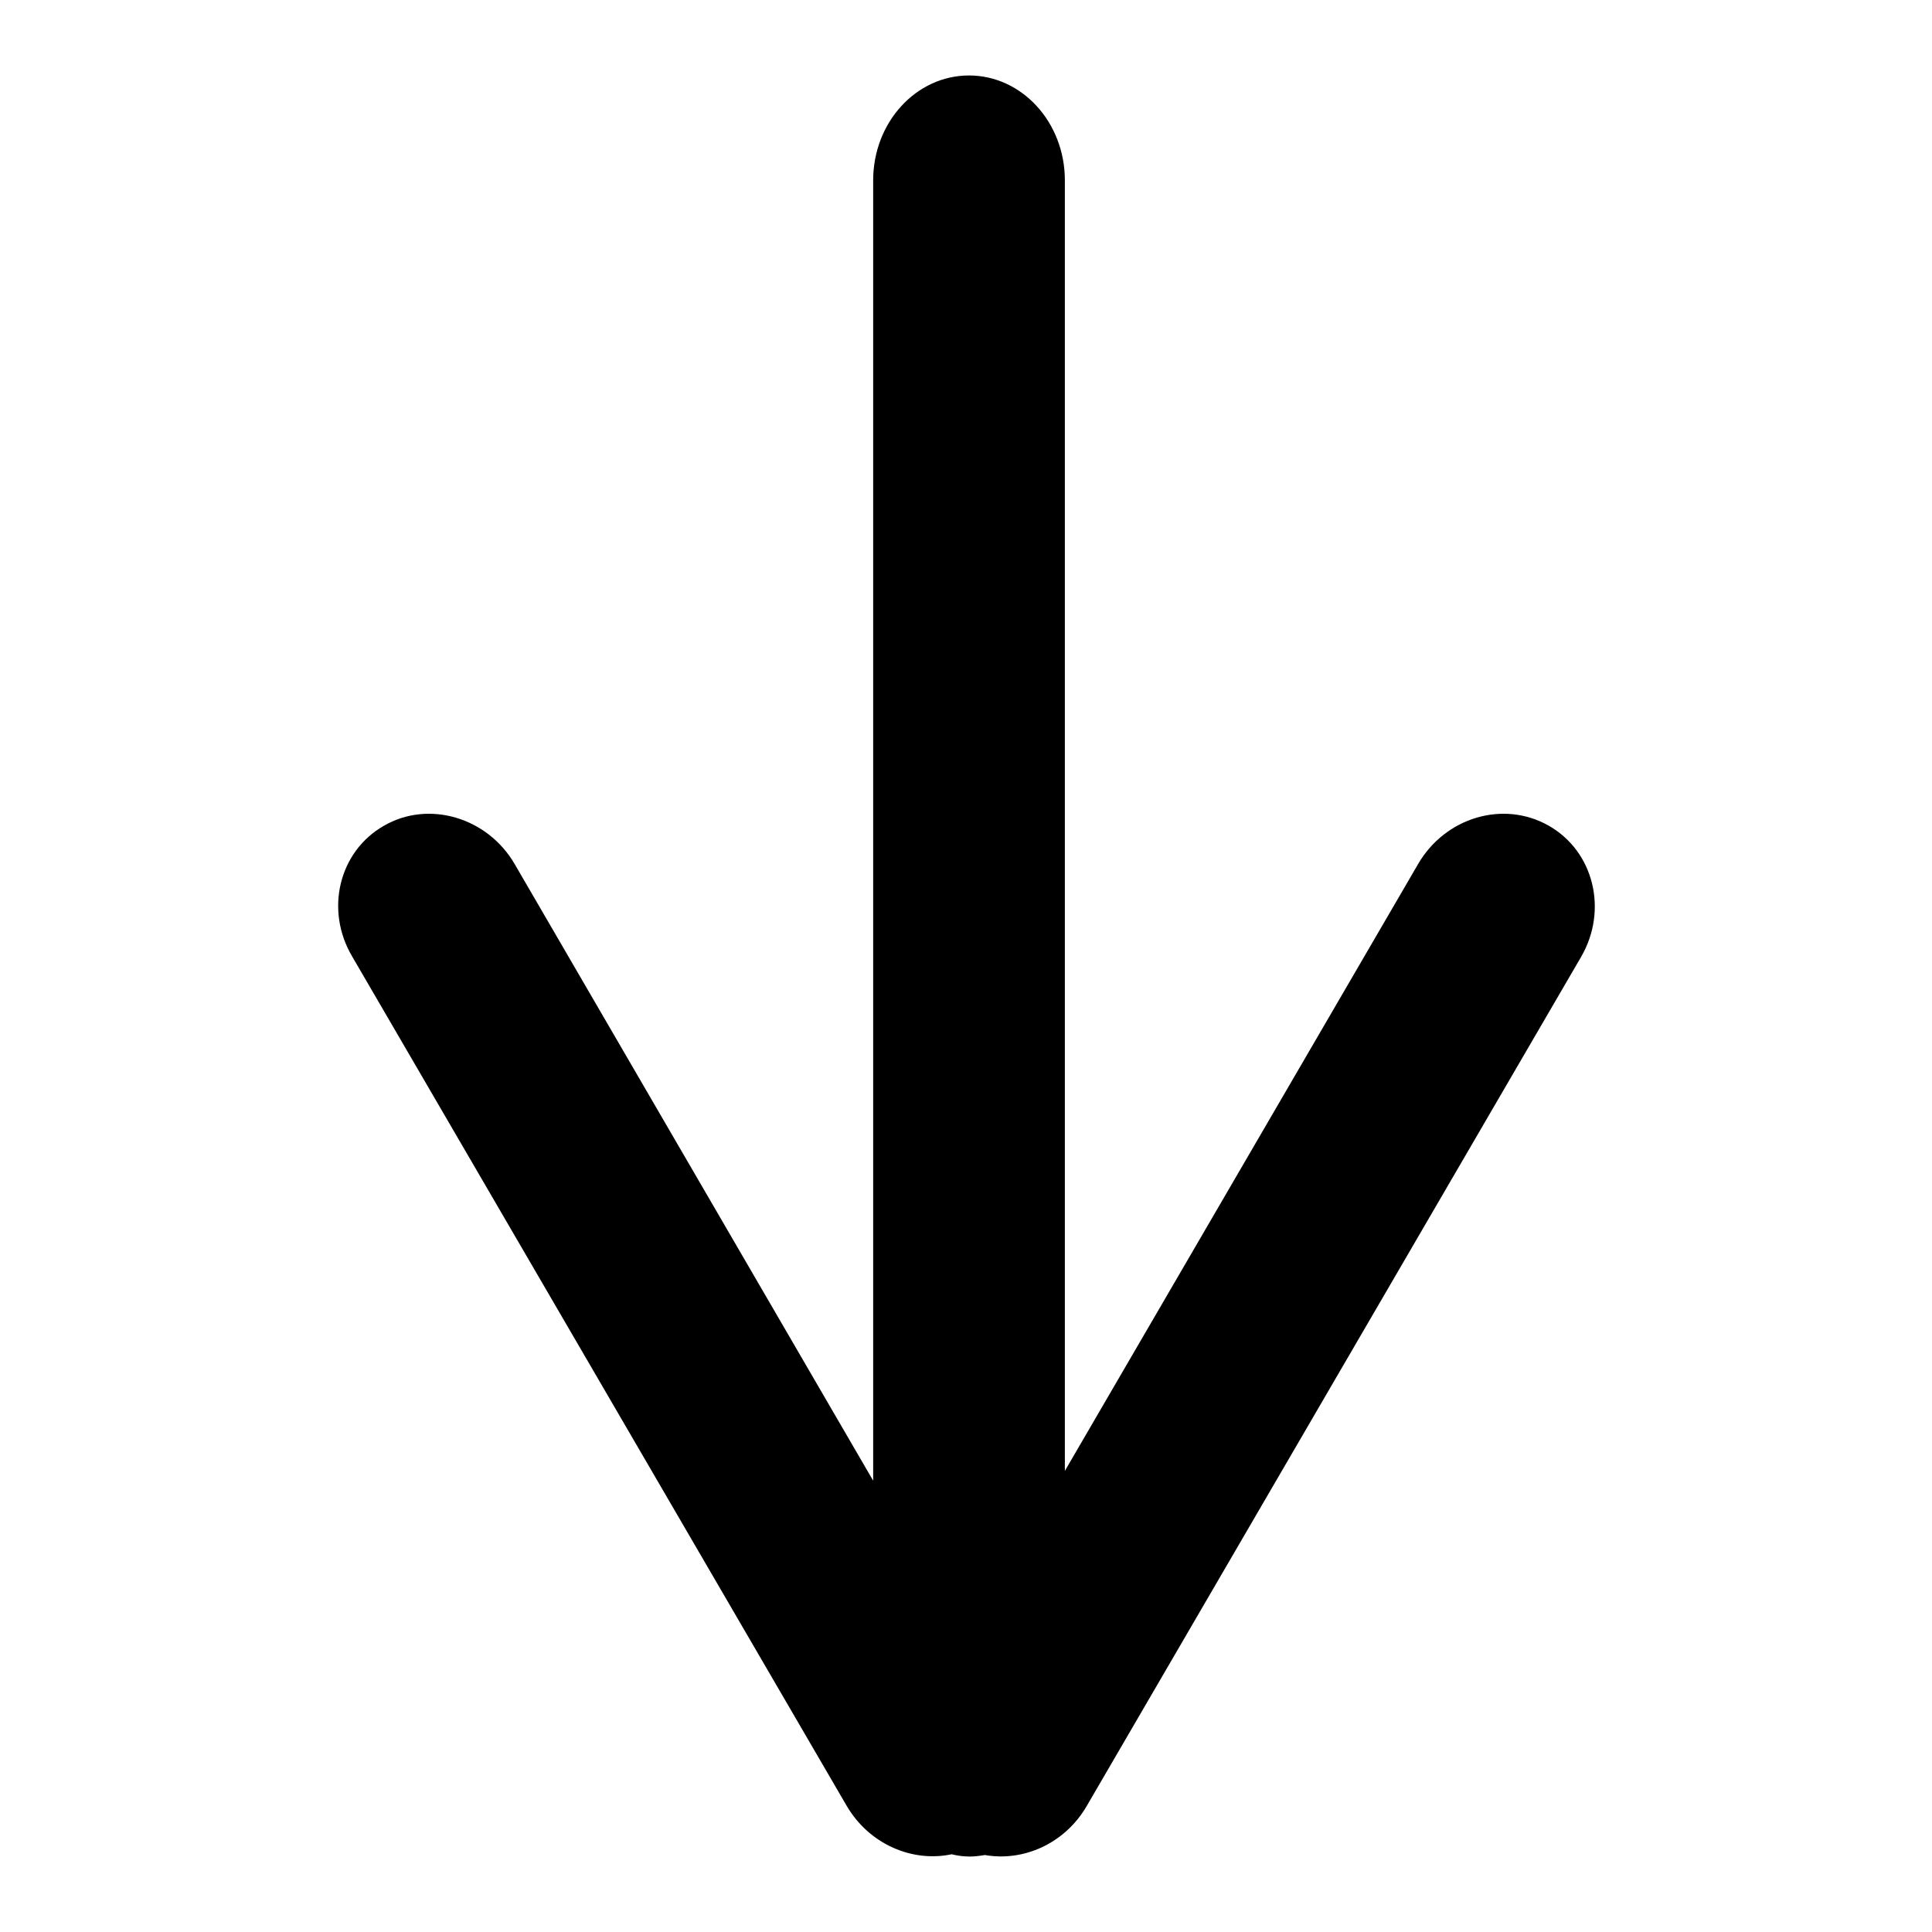
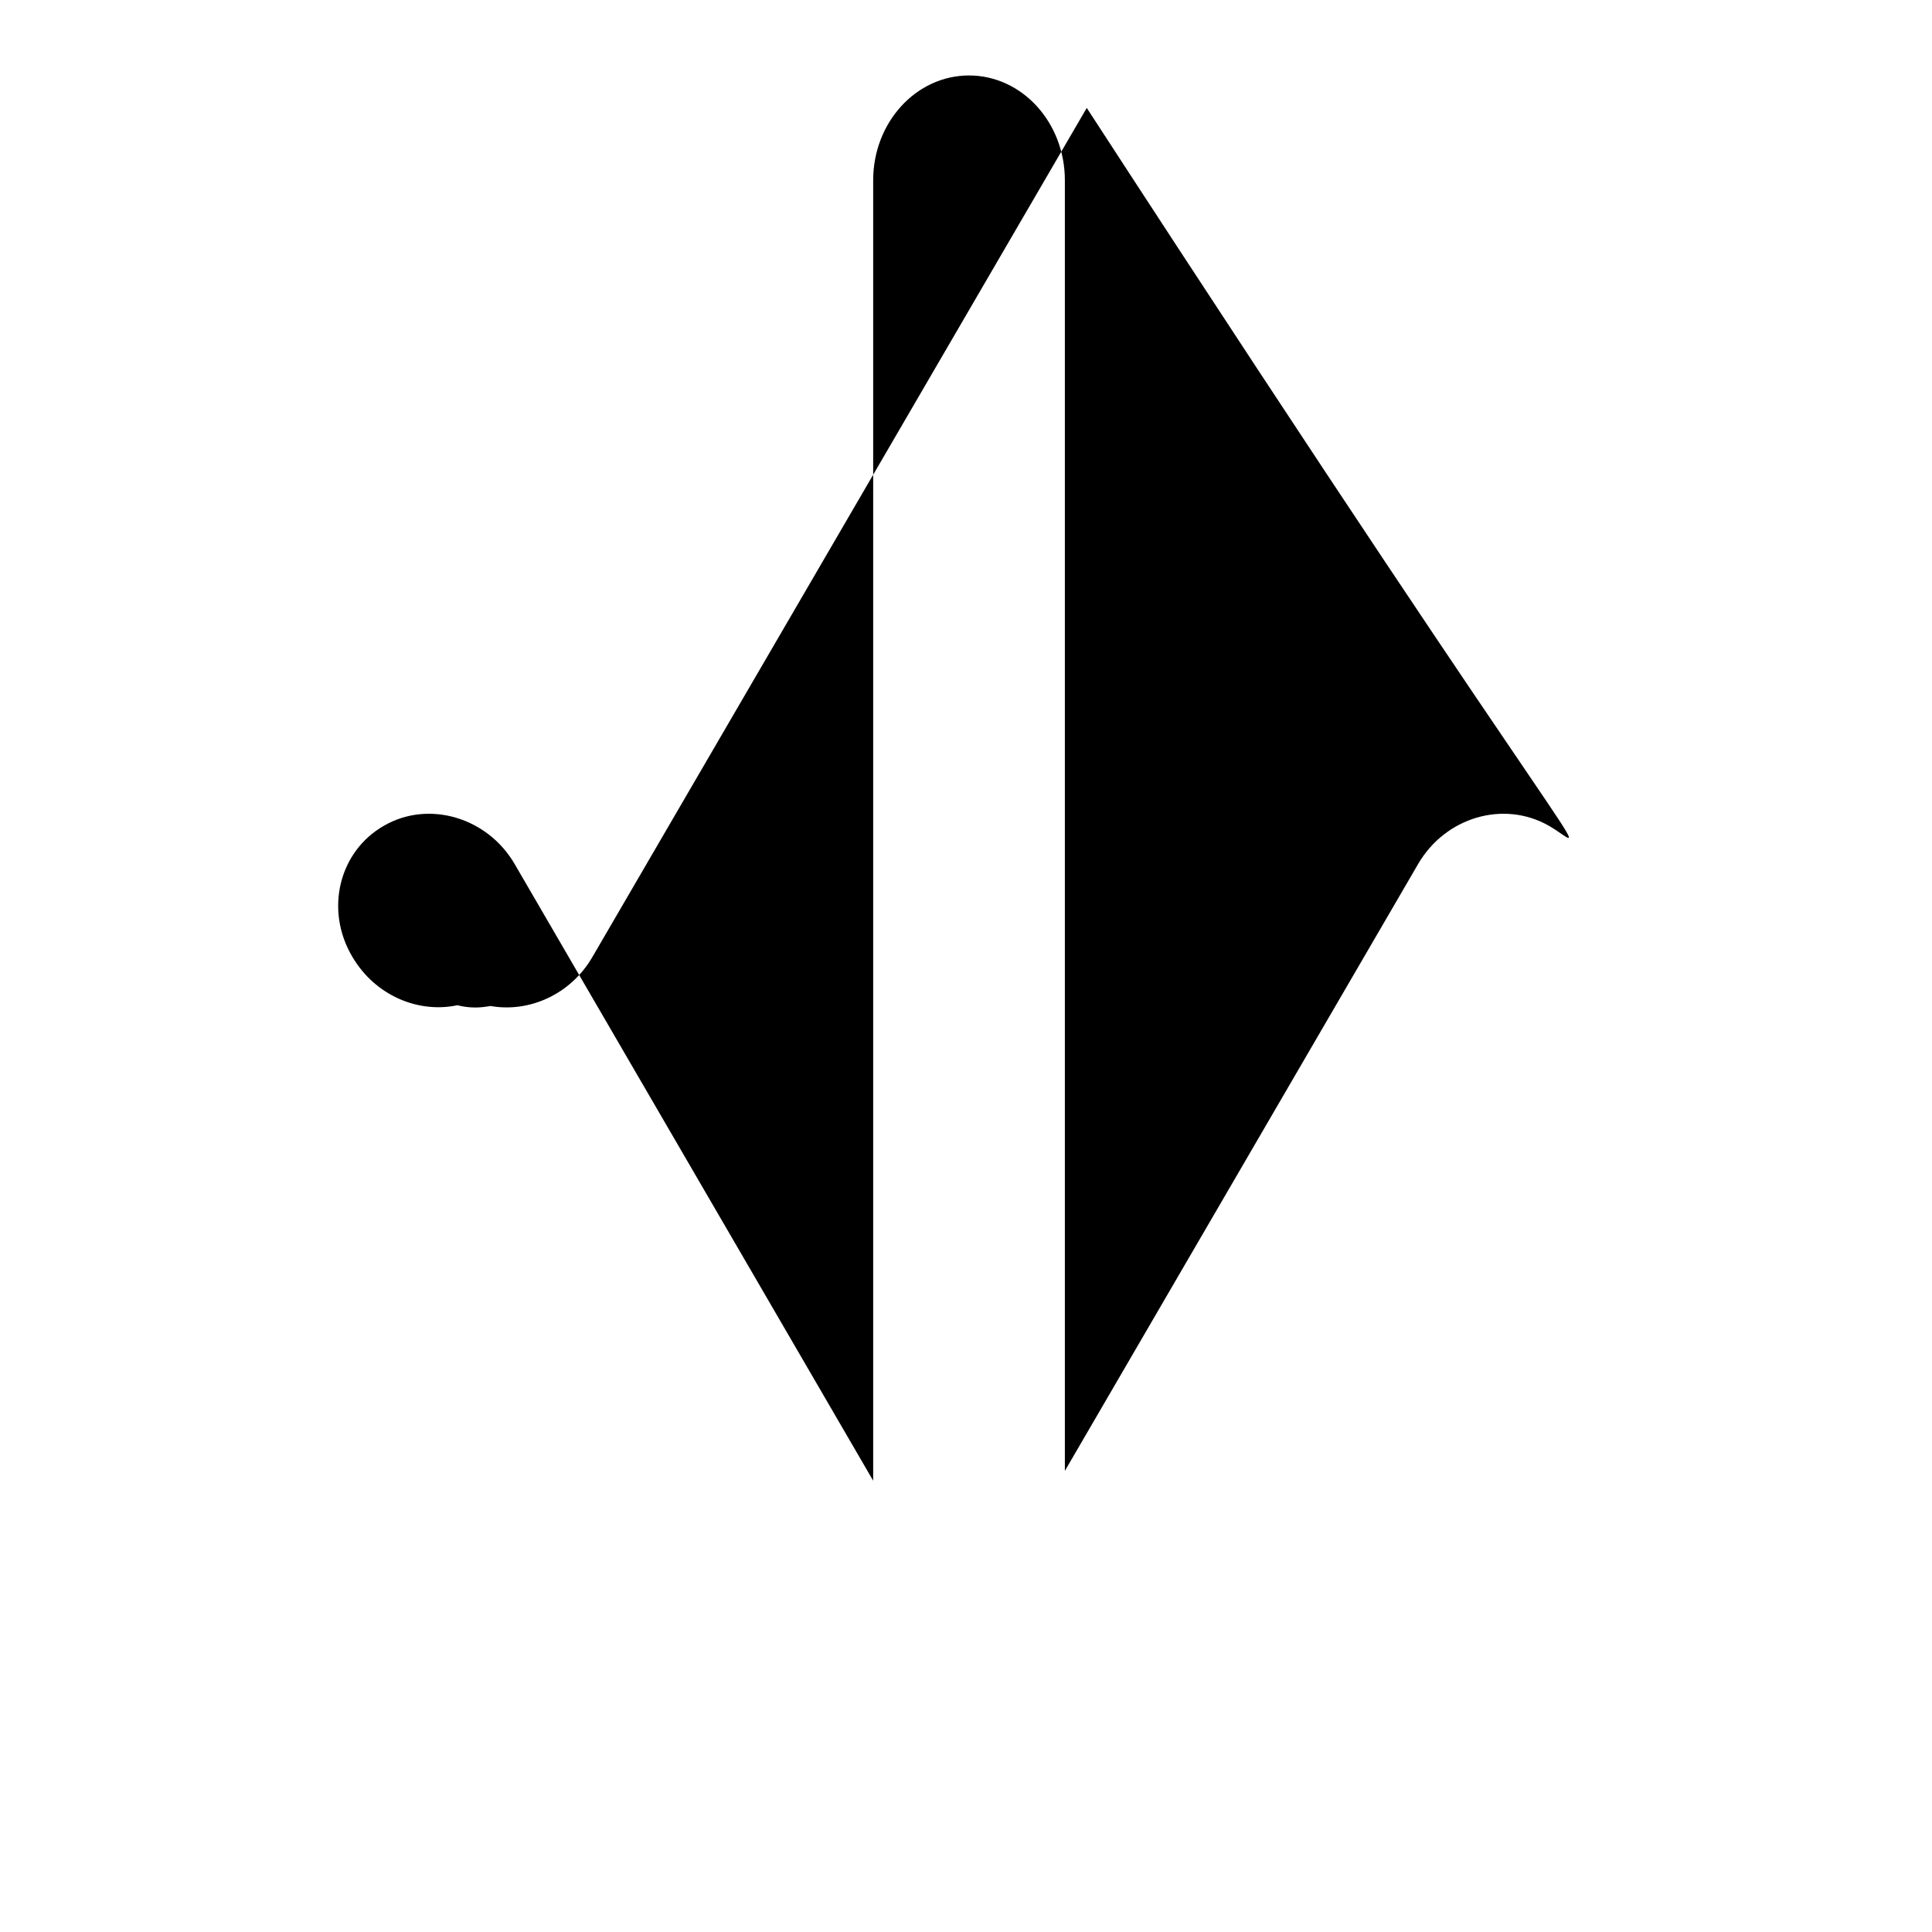
<svg xmlns="http://www.w3.org/2000/svg" version="1.1" x="0px" y="0px" viewBox="0 0 256 256" enable-background="new 0 0 256 256" xml:space="preserve">
  <g>
-     <path fill="#000000" d="M205.2,109.4c-6-3.4-13.7-1.1-17.3,5.1l-46.8,80.4v-171c0-7.7-5.7-13.9-12.7-13.9h0 c-7,0-12.7,6.2-12.7,13.9v172.3l-47.5-81.7c-3.6-6.2-11.4-8.5-17.3-5.1c-6,3.4-7.9,11.2-4.2,17.4l65.5,112.5 c3,5.1,8.7,7.5,13.9,6.4c0.8,0.2,1.6,0.3,2.4,0.3h0c0.7,0,1.4-0.1,2-0.2c5.1,0.9,10.6-1.5,13.5-6.5l65.5-112.5 C213.1,120.6,211.2,112.8,205.2,109.4z" />
+     <path fill="#000000" d="M205.2,109.4c-6-3.4-13.7-1.1-17.3,5.1l-46.8,80.4v-171c0-7.7-5.7-13.9-12.7-13.9h0 c-7,0-12.7,6.2-12.7,13.9v172.3l-47.5-81.7c-3.6-6.2-11.4-8.5-17.3-5.1c-6,3.4-7.9,11.2-4.2,17.4c3,5.1,8.7,7.5,13.9,6.4c0.8,0.2,1.6,0.3,2.4,0.3h0c0.7,0,1.4-0.1,2-0.2c5.1,0.9,10.6-1.5,13.5-6.5l65.5-112.5 C213.1,120.6,211.2,112.8,205.2,109.4z" />
  </g>
</svg>